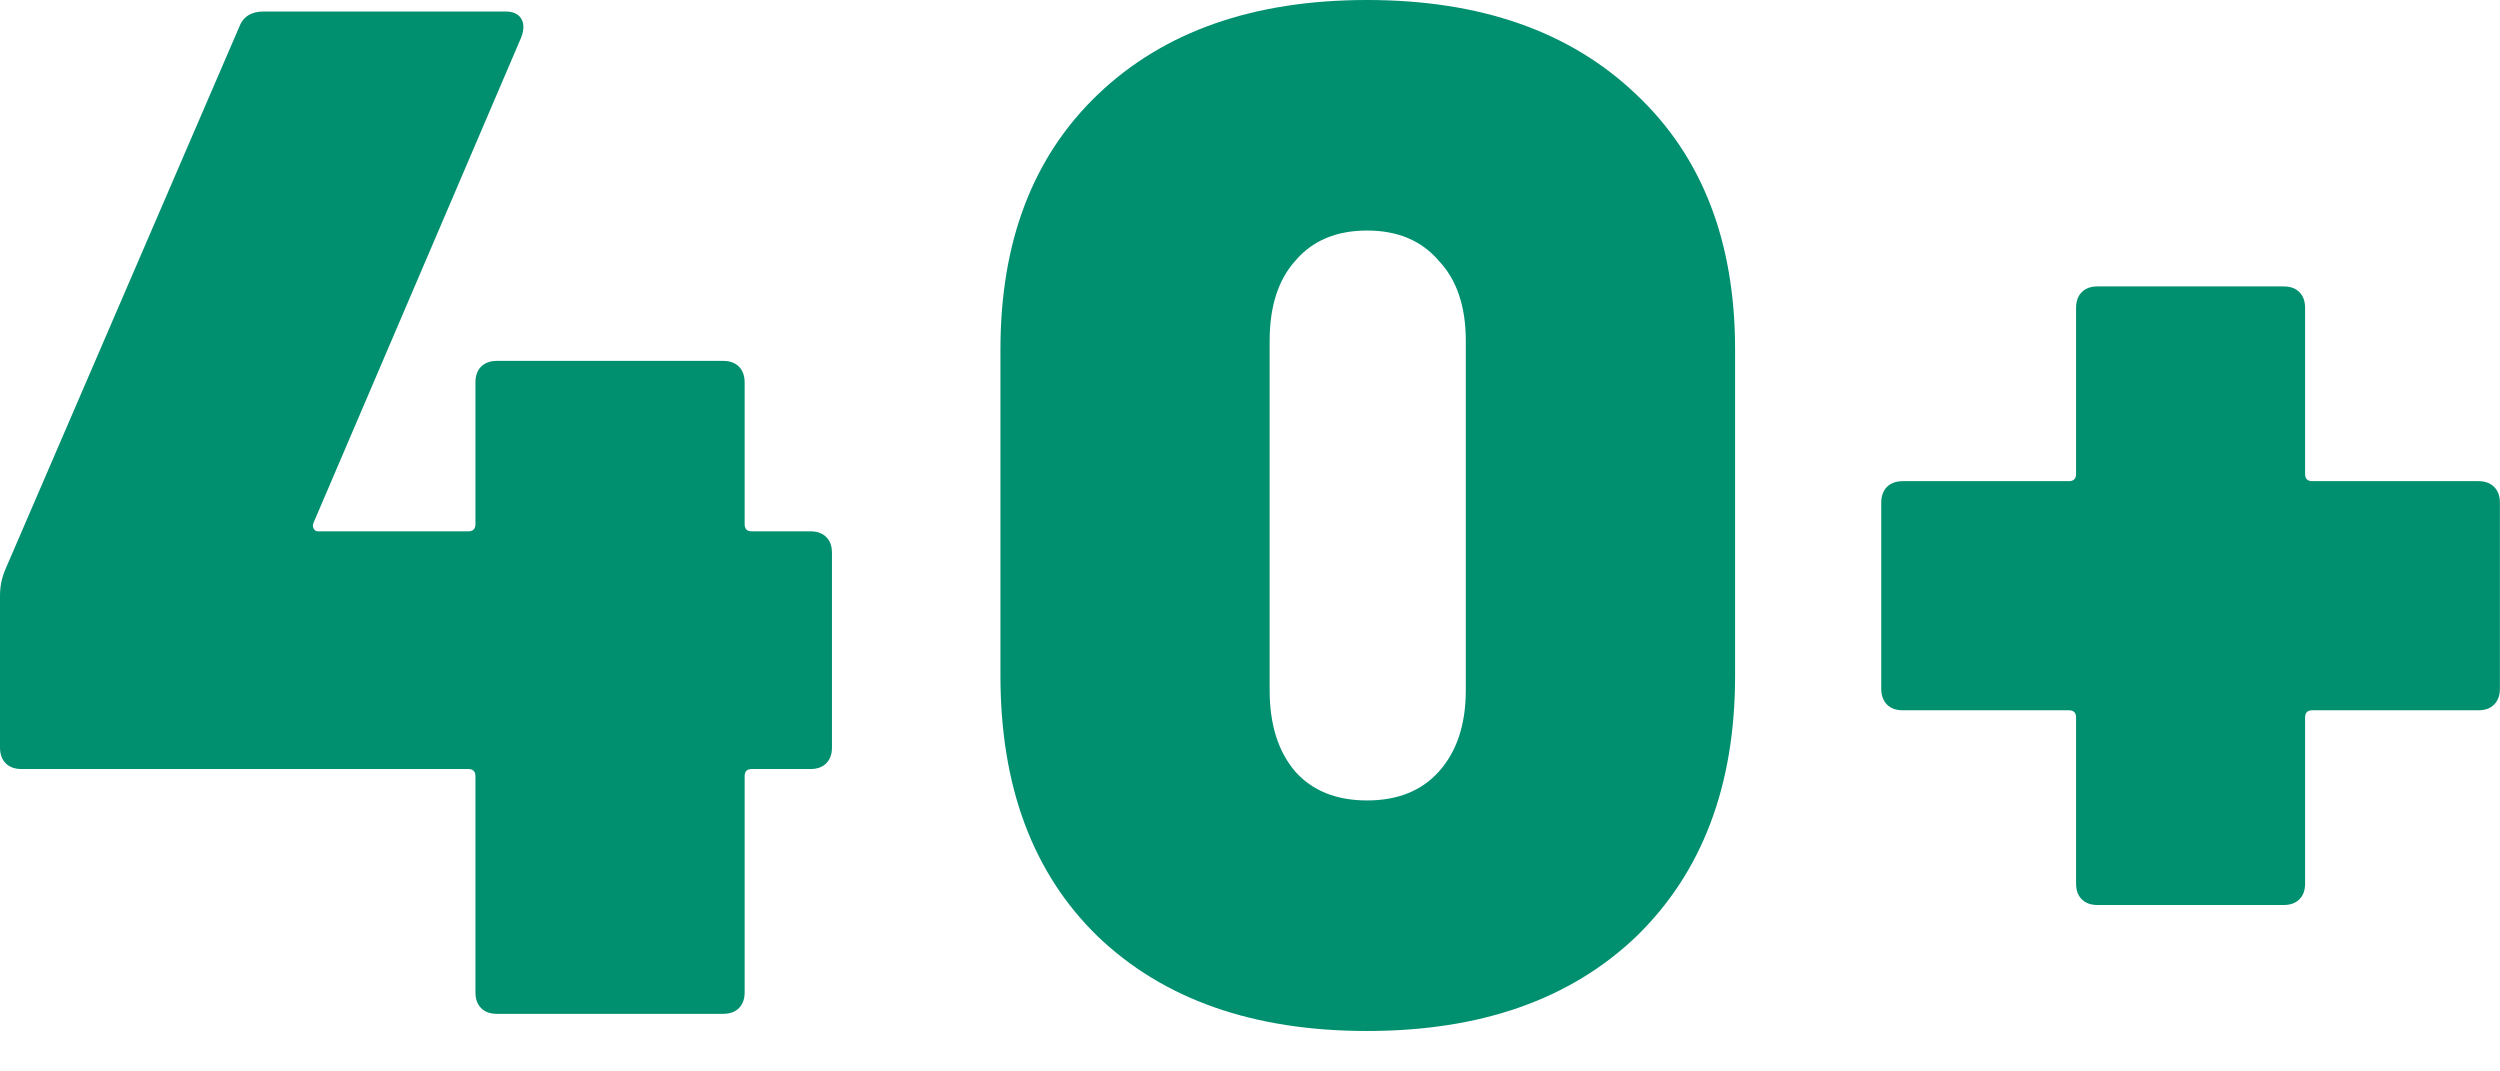
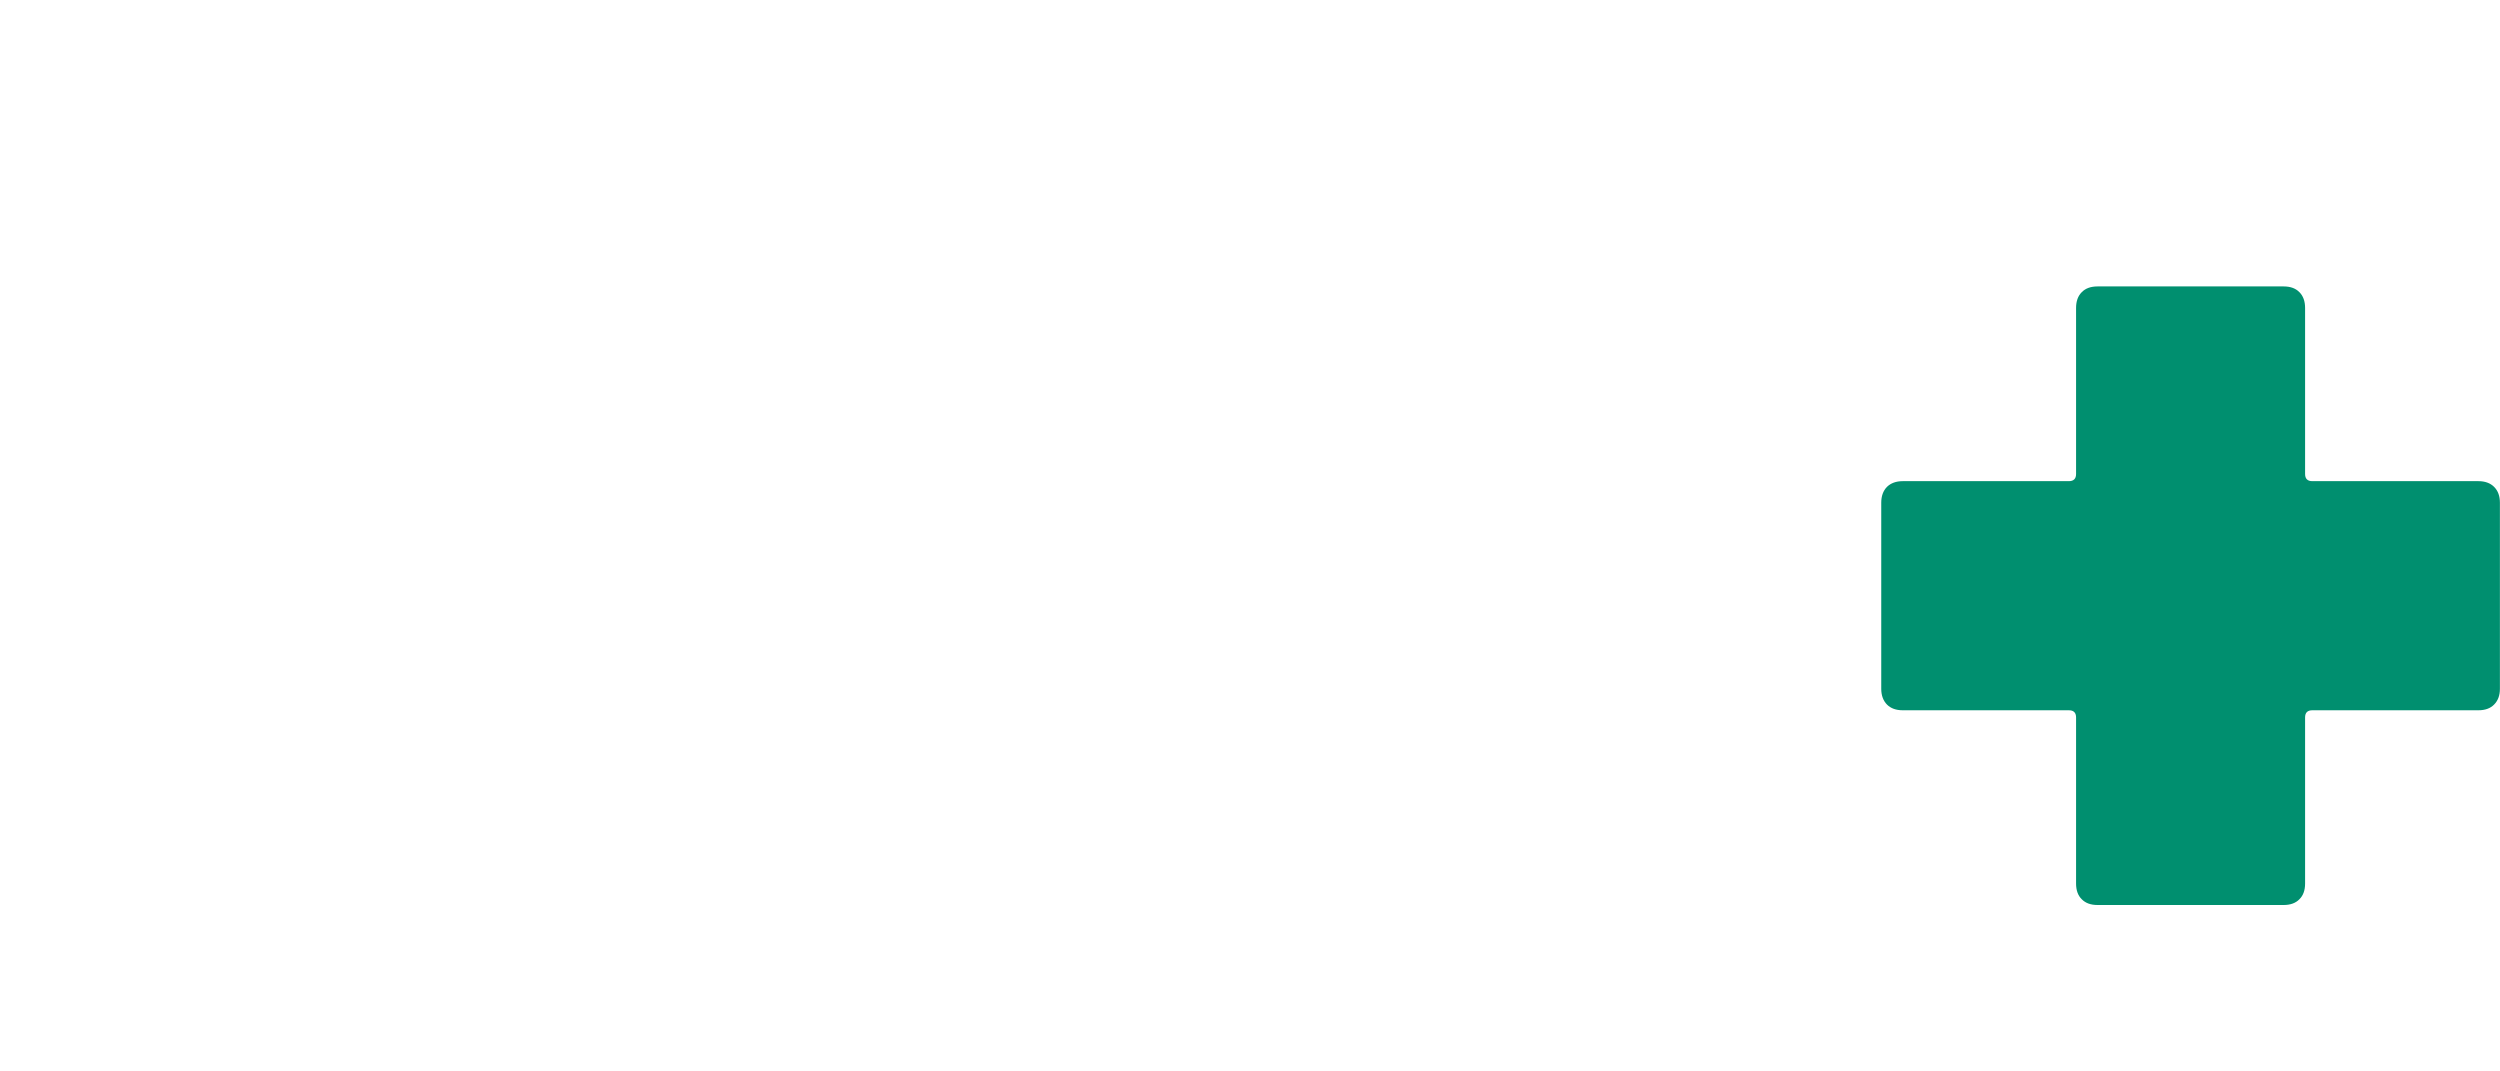
<svg xmlns="http://www.w3.org/2000/svg" width="28" height="12" viewBox="0 0 28 12" fill="none">
  <path d="M27.758 5.389C27.833 5.389 27.892 5.411 27.934 5.453C27.977 5.496 27.999 5.555 27.999 5.63V7.715C27.999 7.789 27.977 7.848 27.934 7.891C27.892 7.934 27.833 7.955 27.758 7.955H25.898C25.844 7.955 25.817 7.982 25.817 8.035V9.896C25.817 9.971 25.796 10.03 25.753 10.072C25.711 10.115 25.652 10.136 25.577 10.136H23.492C23.417 10.136 23.358 10.115 23.316 10.072C23.273 10.03 23.252 9.971 23.252 9.896V8.035C23.252 7.982 23.225 7.955 23.171 7.955H21.311C21.236 7.955 21.177 7.934 21.134 7.891C21.092 7.848 21.07 7.789 21.07 7.715V5.63C21.07 5.555 21.092 5.496 21.134 5.453C21.177 5.411 21.236 5.389 21.311 5.389H23.171C23.225 5.389 23.252 5.362 23.252 5.309V3.449C23.252 3.374 23.273 3.315 23.316 3.272C23.358 3.229 23.417 3.208 23.492 3.208H25.577C25.652 3.208 25.711 3.229 25.753 3.272C25.796 3.315 25.817 3.374 25.817 3.449V5.309C25.817 5.362 25.844 5.389 25.898 5.389H27.758Z" fill="#008F6F" />
-   <path d="M15.311 11.547C14.038 11.547 13.033 11.194 12.296 10.489C11.569 9.783 11.205 8.81 11.205 7.57V3.913C11.205 2.705 11.569 1.753 12.296 1.058C13.033 0.353 14.038 0 15.311 0C16.583 0 17.588 0.353 18.326 1.058C19.064 1.753 19.433 2.705 19.433 3.913V7.57C19.433 8.799 19.064 9.772 18.326 10.489C17.588 11.194 16.583 11.547 15.311 11.547ZM15.311 8.965C15.653 8.965 15.92 8.858 16.113 8.644C16.316 8.42 16.417 8.115 16.417 7.73V3.817C16.417 3.432 16.316 3.133 16.113 2.919C15.92 2.694 15.653 2.582 15.311 2.582C14.969 2.582 14.701 2.694 14.509 2.919C14.316 3.133 14.22 3.432 14.22 3.817V7.73C14.22 8.115 14.316 8.42 14.509 8.644C14.701 8.858 14.969 8.965 15.311 8.965Z" fill="#008F6F" />
-   <path d="M9.077 5.951C9.152 5.951 9.211 5.972 9.254 6.015C9.297 6.058 9.318 6.116 9.318 6.191V8.372C9.318 8.447 9.297 8.506 9.254 8.549C9.211 8.592 9.152 8.613 9.077 8.613H8.42C8.366 8.613 8.34 8.64 8.34 8.693V11.115C8.34 11.19 8.318 11.248 8.276 11.291C8.233 11.334 8.174 11.355 8.099 11.355H5.565C5.49 11.355 5.431 11.334 5.389 11.291C5.346 11.248 5.325 11.19 5.325 11.115V8.693C5.325 8.64 5.298 8.613 5.244 8.613H0.241C0.166 8.613 0.107 8.592 0.064 8.549C0.021 8.506 0 8.447 0 8.372V6.672C0 6.565 0.021 6.464 0.064 6.368L2.678 0.305C2.721 0.188 2.812 0.129 2.951 0.129H5.661C5.747 0.129 5.806 0.156 5.838 0.209C5.87 0.263 5.87 0.332 5.838 0.418L3.512 5.854C3.502 5.876 3.502 5.897 3.512 5.919C3.523 5.94 3.539 5.951 3.56 5.951H5.244C5.298 5.951 5.325 5.924 5.325 5.87V4.283C5.325 4.208 5.346 4.149 5.389 4.106C5.431 4.064 5.49 4.042 5.565 4.042H8.099C8.174 4.042 8.233 4.064 8.276 4.106C8.318 4.149 8.34 4.208 8.34 4.283V5.87C8.34 5.924 8.366 5.951 8.42 5.951H9.077Z" fill="#008F6F" />
</svg>